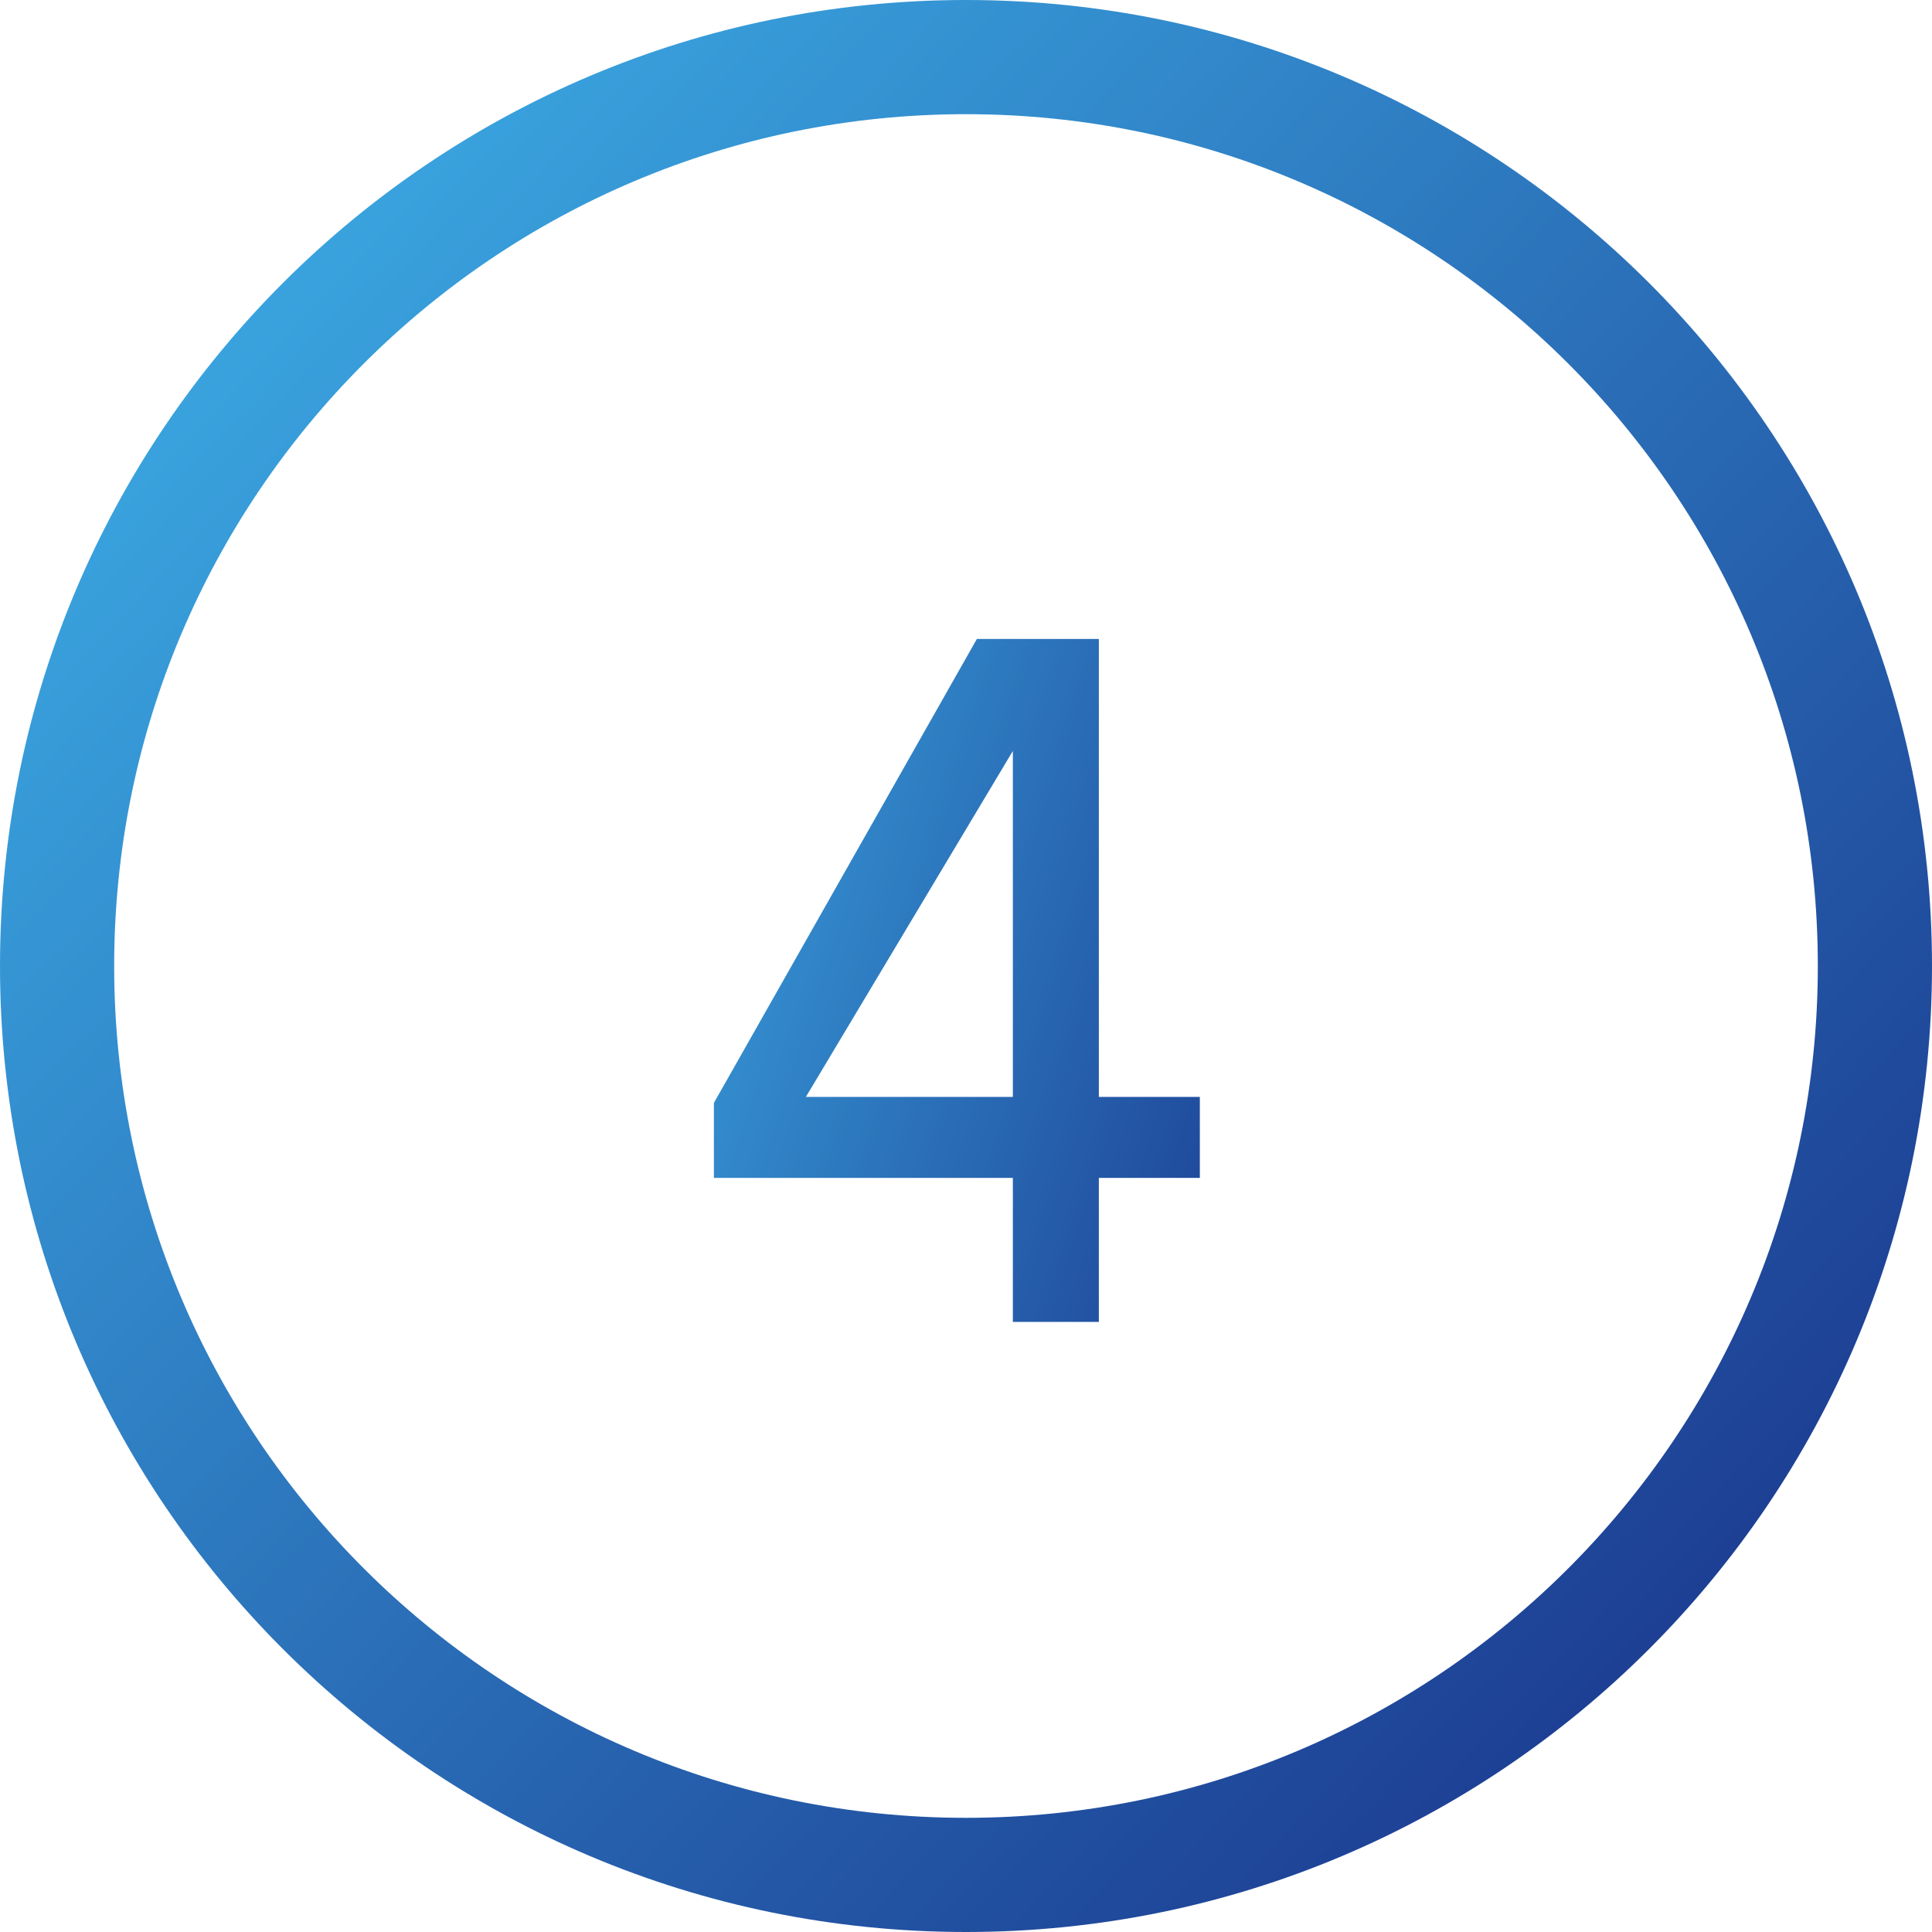
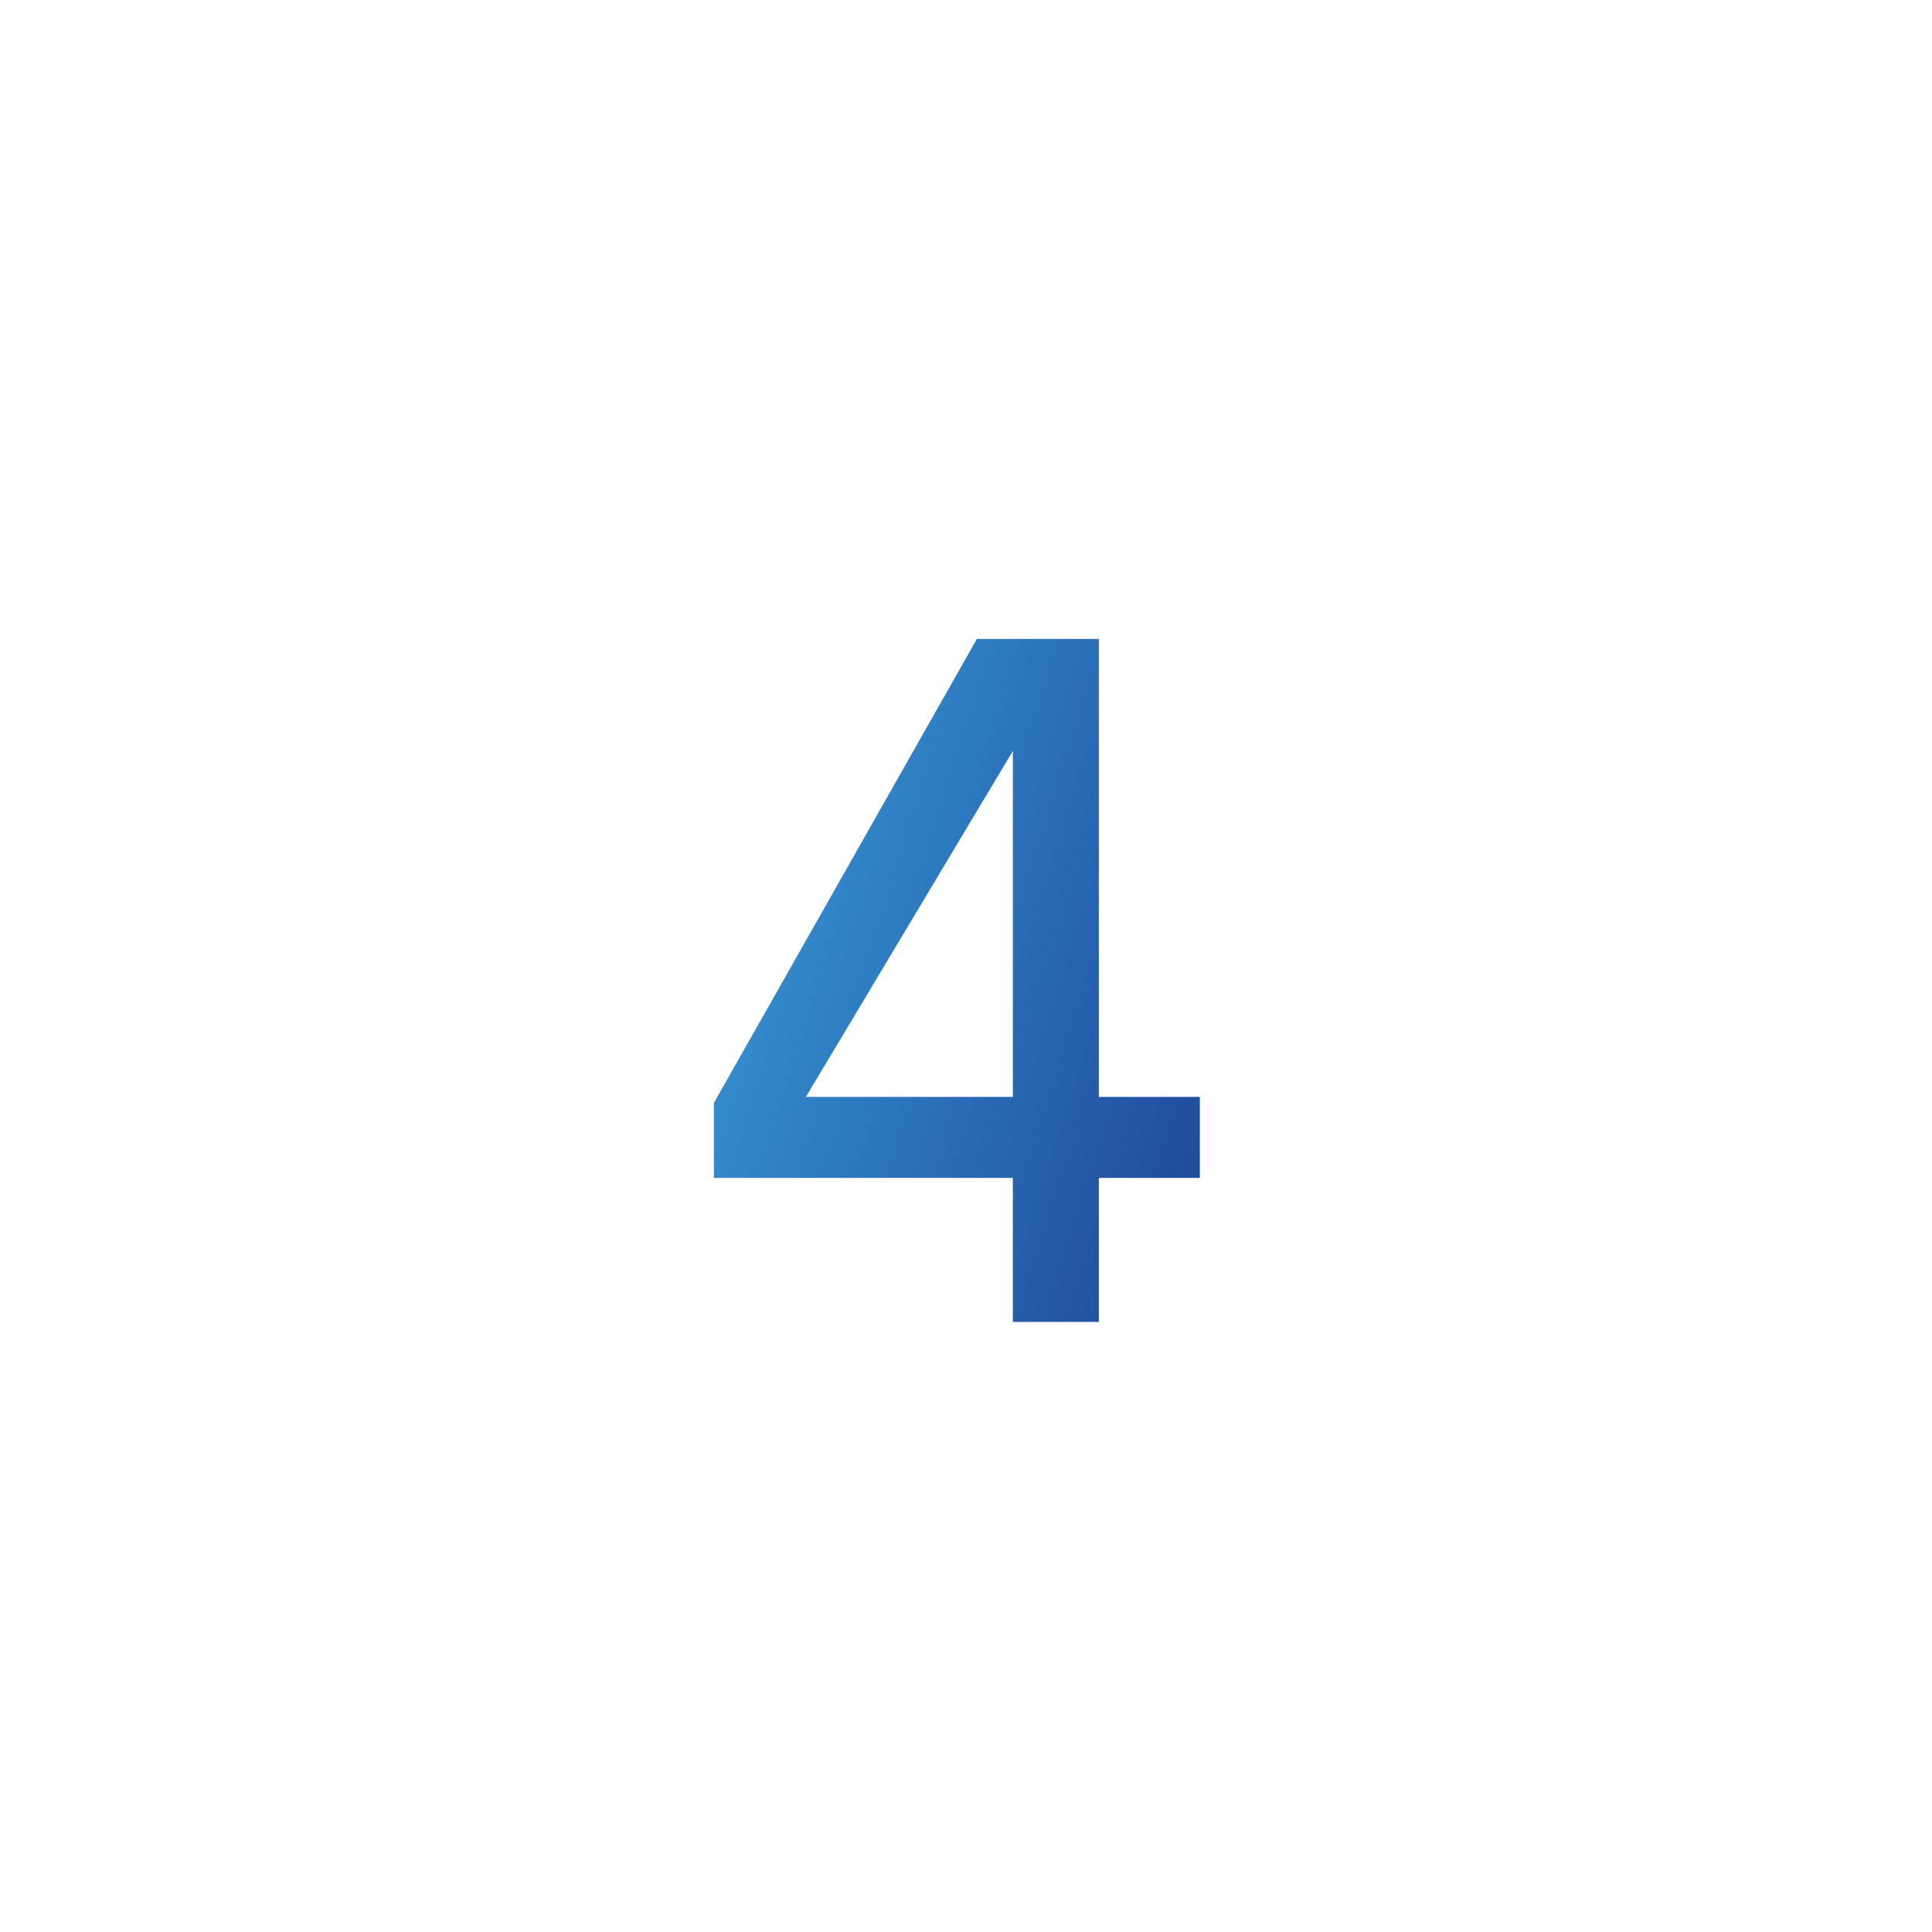
<svg xmlns="http://www.w3.org/2000/svg" width="114" height="114" viewBox="0 0 114 114" fill="none">
  <path d="M64.839 69.504V78H59.765V69.504H42.124V65.079L57.641 37.703H64.839V64.725H70.798V69.504H64.839ZM59.765 44.311L47.552 64.725H59.765V44.311Z" fill="url(#paint0_linear_289_16077)" />
-   <path d="M112 57C112 87.376 87.376 112 57 112C26.624 112 2 87.376 2 57C2 26.624 26.624 2 57 2C87.376 2 112 26.624 112 57ZM4.134 57C4.134 86.197 27.803 109.866 57 109.866C86.197 109.866 109.866 86.197 109.866 57C109.866 27.803 86.197 4.134 57 4.134C27.803 4.134 4.134 27.803 4.134 57Z" fill="#D2D2D2" />
-   <path d="M114 57C114 88.48 88.48 114 57 114C25.52 114 0 88.48 0 57C0 25.52 25.52 6.10352e-05 57 6.10352e-05C88.48 6.10352e-05 114 25.52 114 57ZM6.737 57C6.737 84.759 29.241 107.263 57 107.263C84.759 107.263 107.263 84.759 107.263 57C107.263 29.241 84.759 6.738 57 6.738C29.241 6.738 6.737 29.241 6.737 57Z" fill="url(#paint1_linear_289_16077)" />
  <defs>
    <linearGradient id="paint0_linear_289_16077" x1="40" y1="7" x2="99.909" y2="26.214" gradientUnits="userSpaceOnUse">
      <stop stop-color="#3FB7ED" />
      <stop offset="1" stop-color="#172B85" />
    </linearGradient>
    <linearGradient id="paint1_linear_289_16077" x1="0" y1="6.10352e-05" x2="117.228" y2="110.578" gradientUnits="userSpaceOnUse">
      <stop stop-color="#3FB7ED" />
      <stop offset="1" stop-color="#172B85" />
    </linearGradient>
  </defs>
</svg>